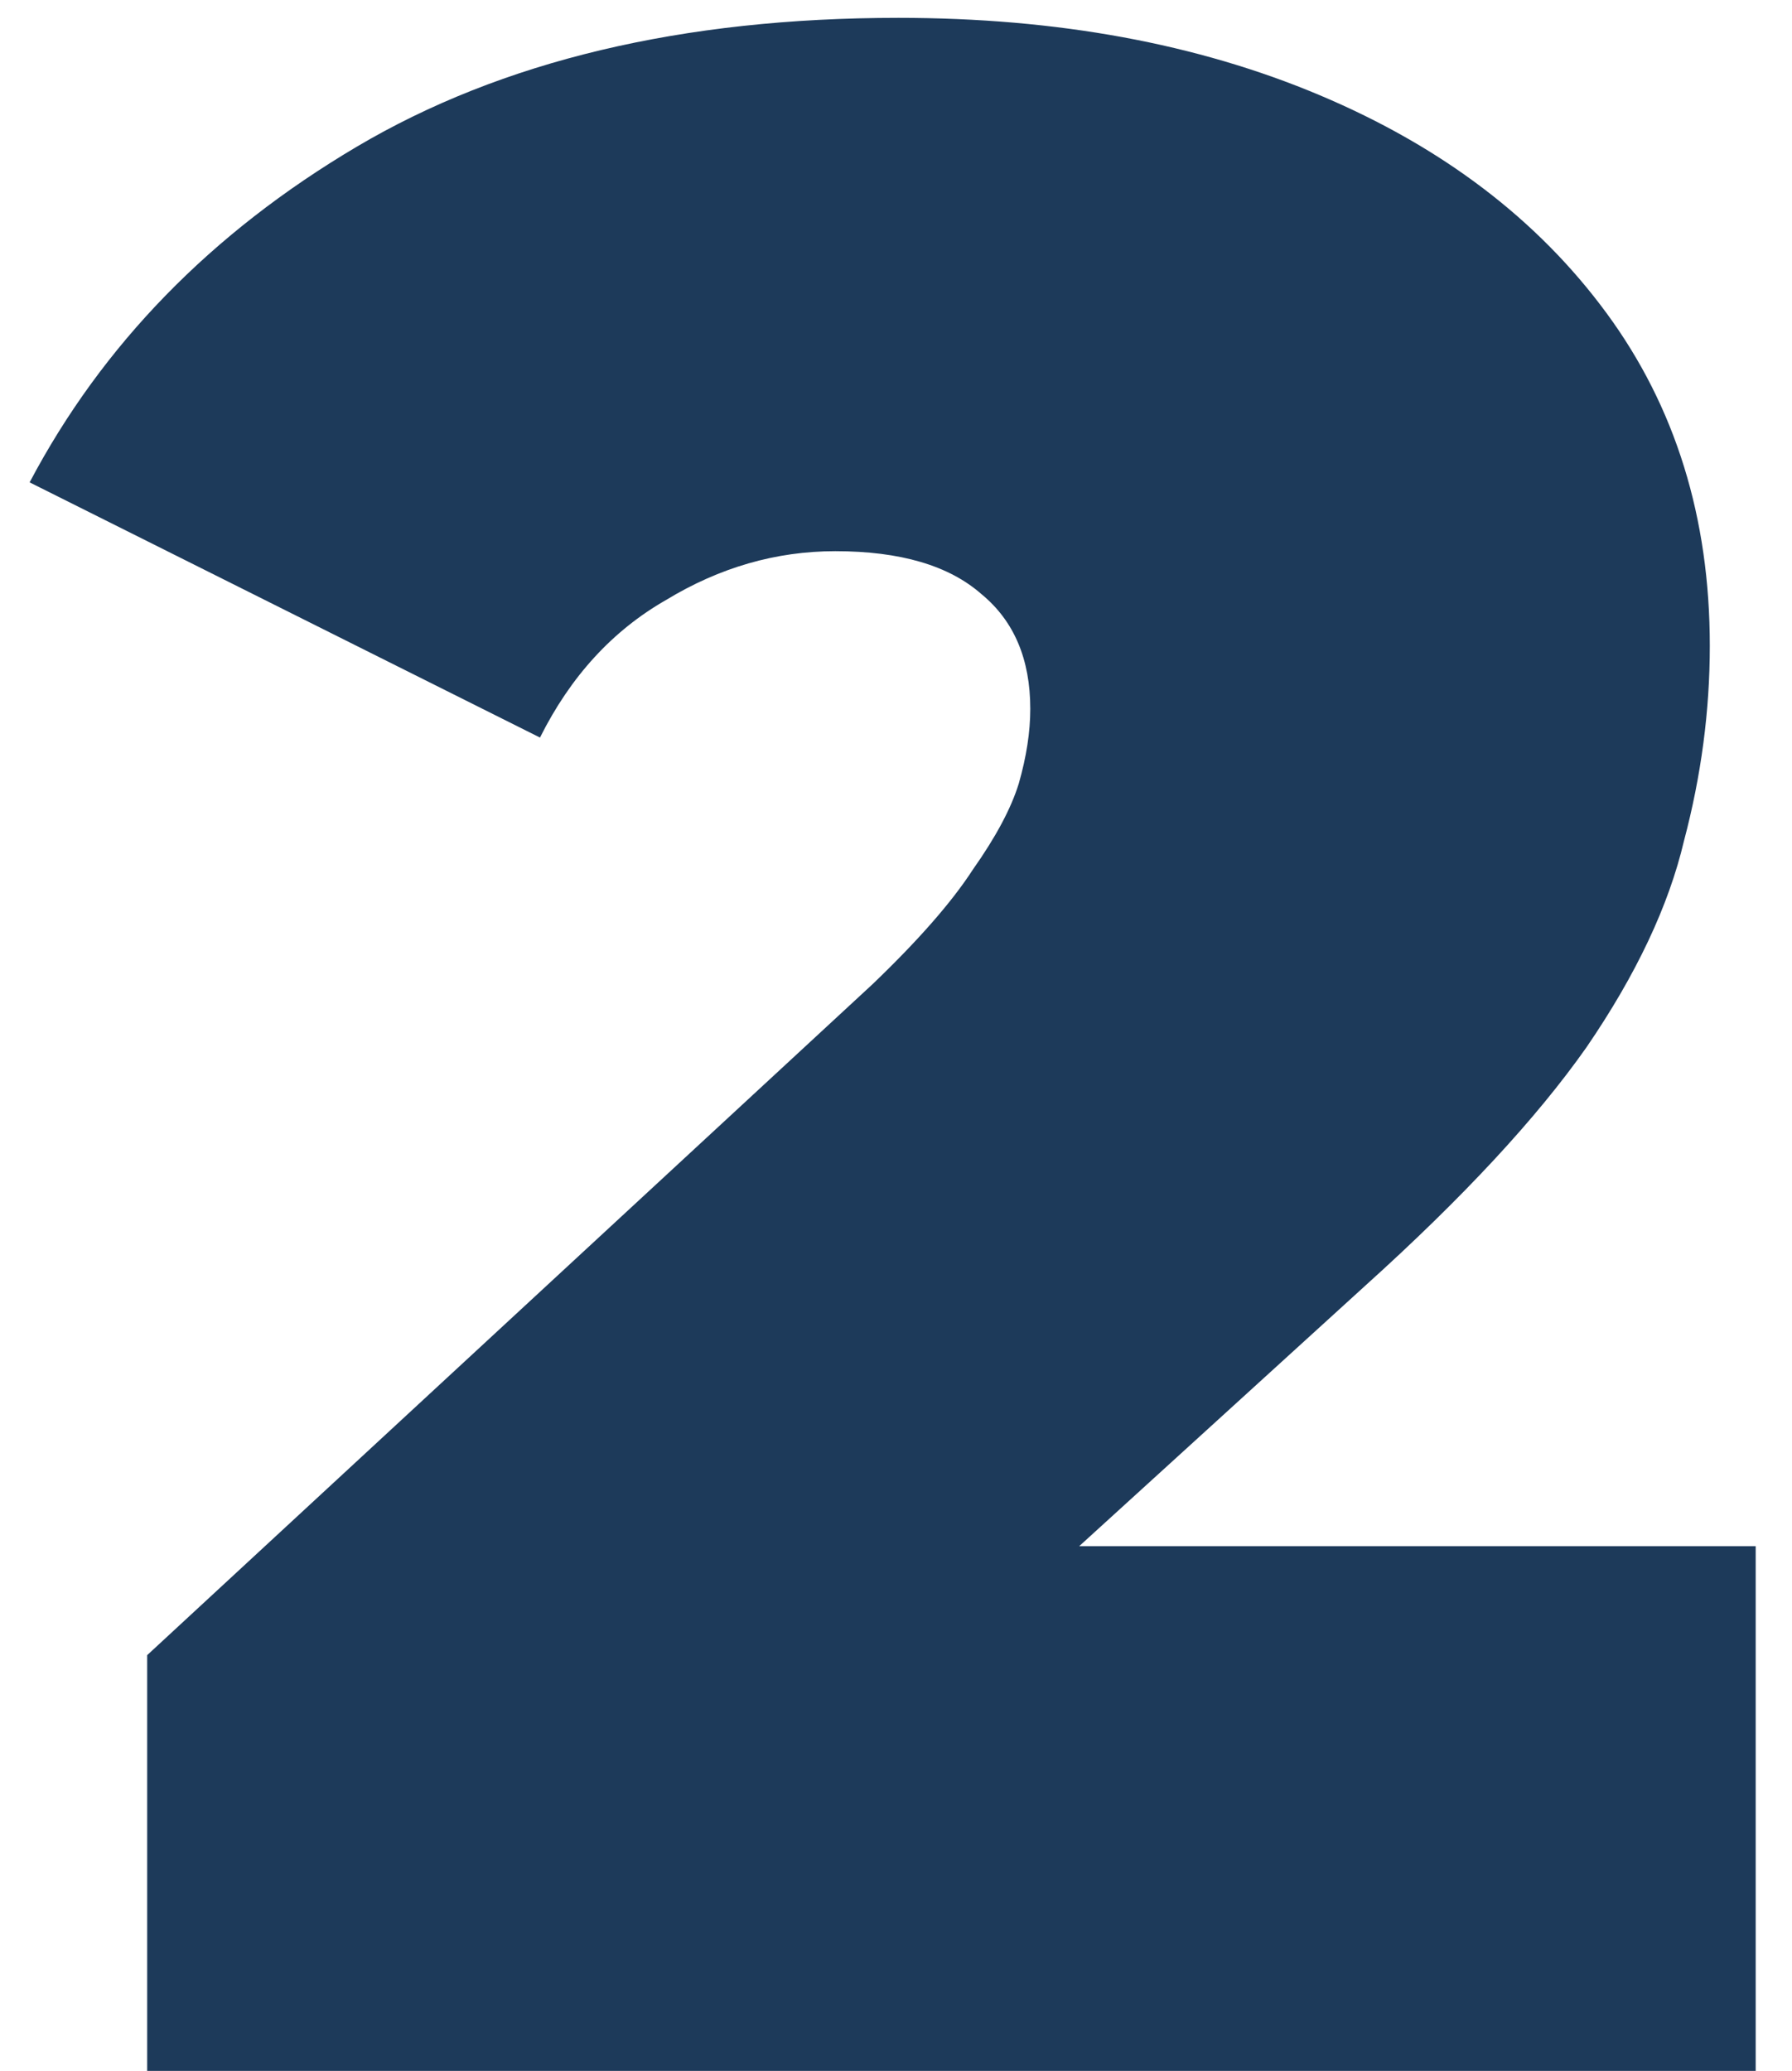
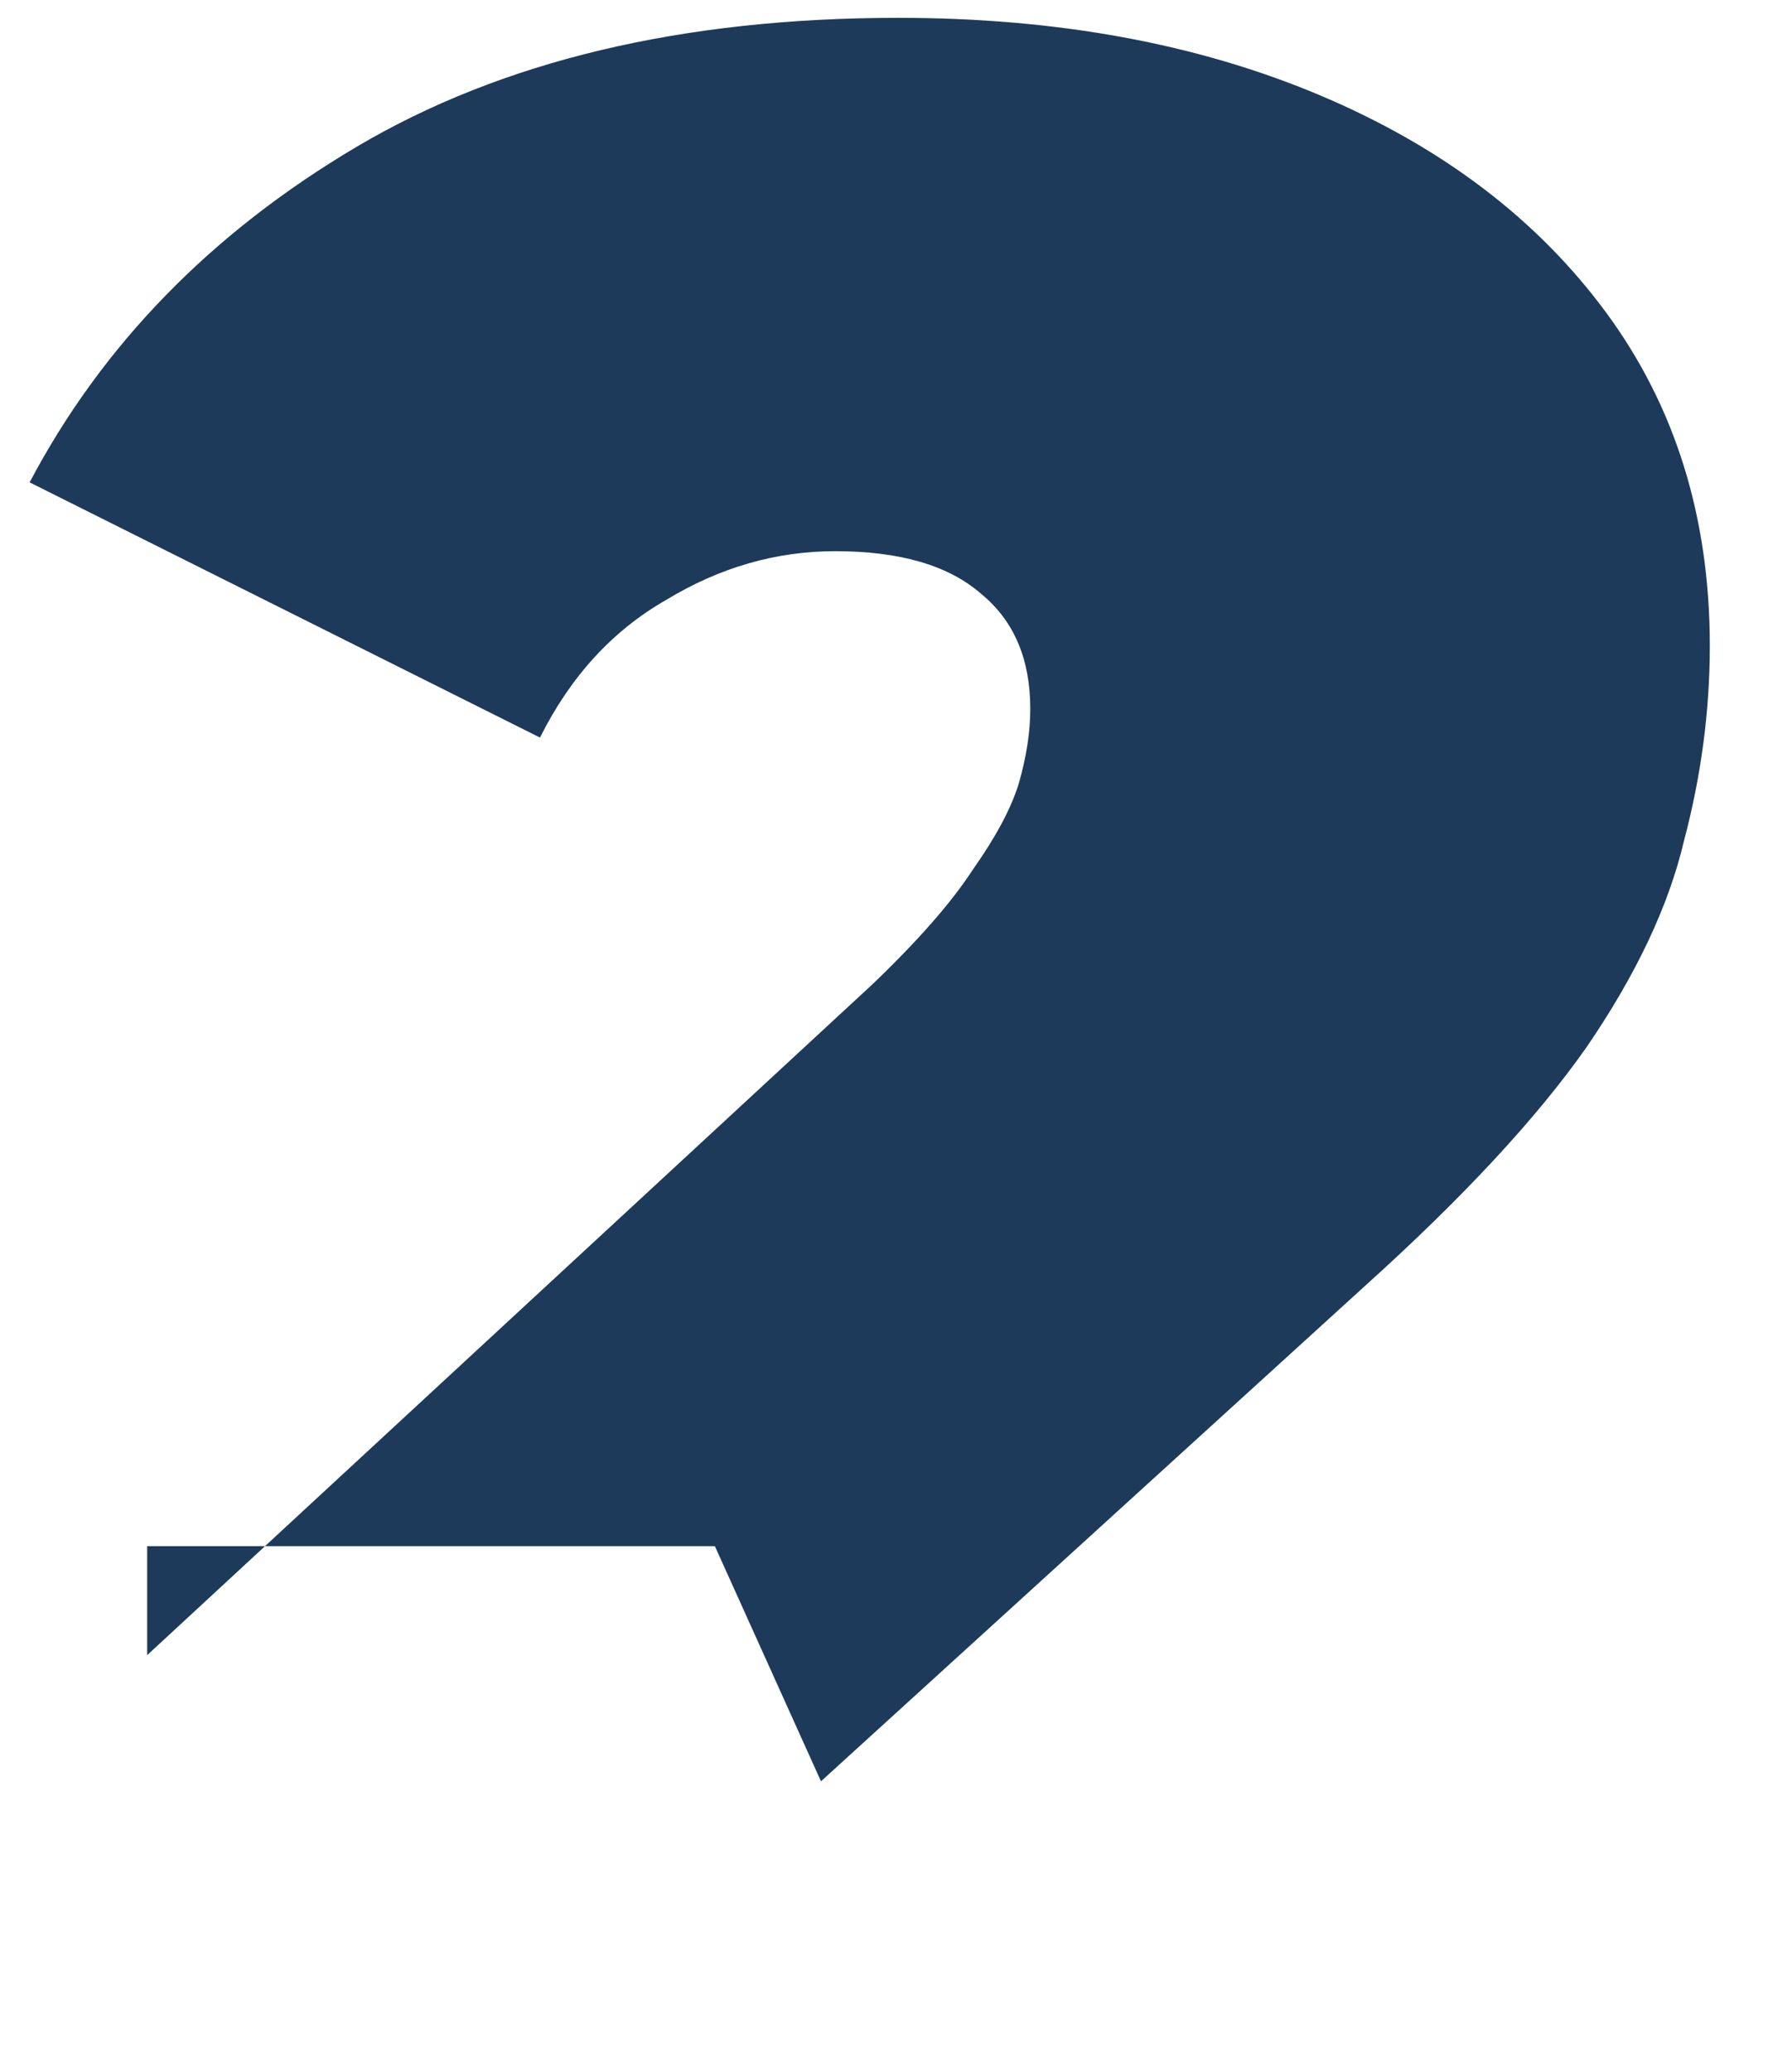
<svg xmlns="http://www.w3.org/2000/svg" width="45" height="52" viewBox="0 0 45 52" fill="none">
-   <path d="M3.696 52V41.56L21.912 24.712C23.064 23.608 23.904 22.648 24.432 21.832C25.008 21.016 25.392 20.296 25.584 19.672C25.776 19 25.872 18.376 25.872 17.8C25.872 16.552 25.464 15.592 24.648 14.92C23.832 14.2 22.608 13.84 20.976 13.84C19.488 13.84 18.072 14.248 16.728 15.064C15.384 15.832 14.328 16.984 13.56 18.52L0.744 12.112C2.568 8.656 5.304 5.848 8.952 3.688C12.6 1.528 17.136 0.448 22.56 0.448C26.544 0.448 30.072 1.096 33.144 2.392C36.216 3.688 38.616 5.512 40.344 7.864C42.072 10.216 42.936 13 42.936 16.216C42.936 17.848 42.72 19.48 42.288 21.112C41.904 22.744 41.088 24.472 39.84 26.296C38.592 28.072 36.744 30.064 34.296 32.272L20.616 44.728L17.952 38.824H44.088V52H3.696Z" fill="#1D3A5A" />
+   <path d="M3.696 52V41.56L21.912 24.712C23.064 23.608 23.904 22.648 24.432 21.832C25.008 21.016 25.392 20.296 25.584 19.672C25.776 19 25.872 18.376 25.872 17.8C25.872 16.552 25.464 15.592 24.648 14.92C23.832 14.2 22.608 13.84 20.976 13.84C19.488 13.84 18.072 14.248 16.728 15.064C15.384 15.832 14.328 16.984 13.56 18.52L0.744 12.112C2.568 8.656 5.304 5.848 8.952 3.688C12.6 1.528 17.136 0.448 22.56 0.448C26.544 0.448 30.072 1.096 33.144 2.392C36.216 3.688 38.616 5.512 40.344 7.864C42.072 10.216 42.936 13 42.936 16.216C42.936 17.848 42.72 19.48 42.288 21.112C41.904 22.744 41.088 24.472 39.84 26.296C38.592 28.072 36.744 30.064 34.296 32.272L20.616 44.728L17.952 38.824H44.088H3.696Z" fill="#1D3A5A" />
</svg>